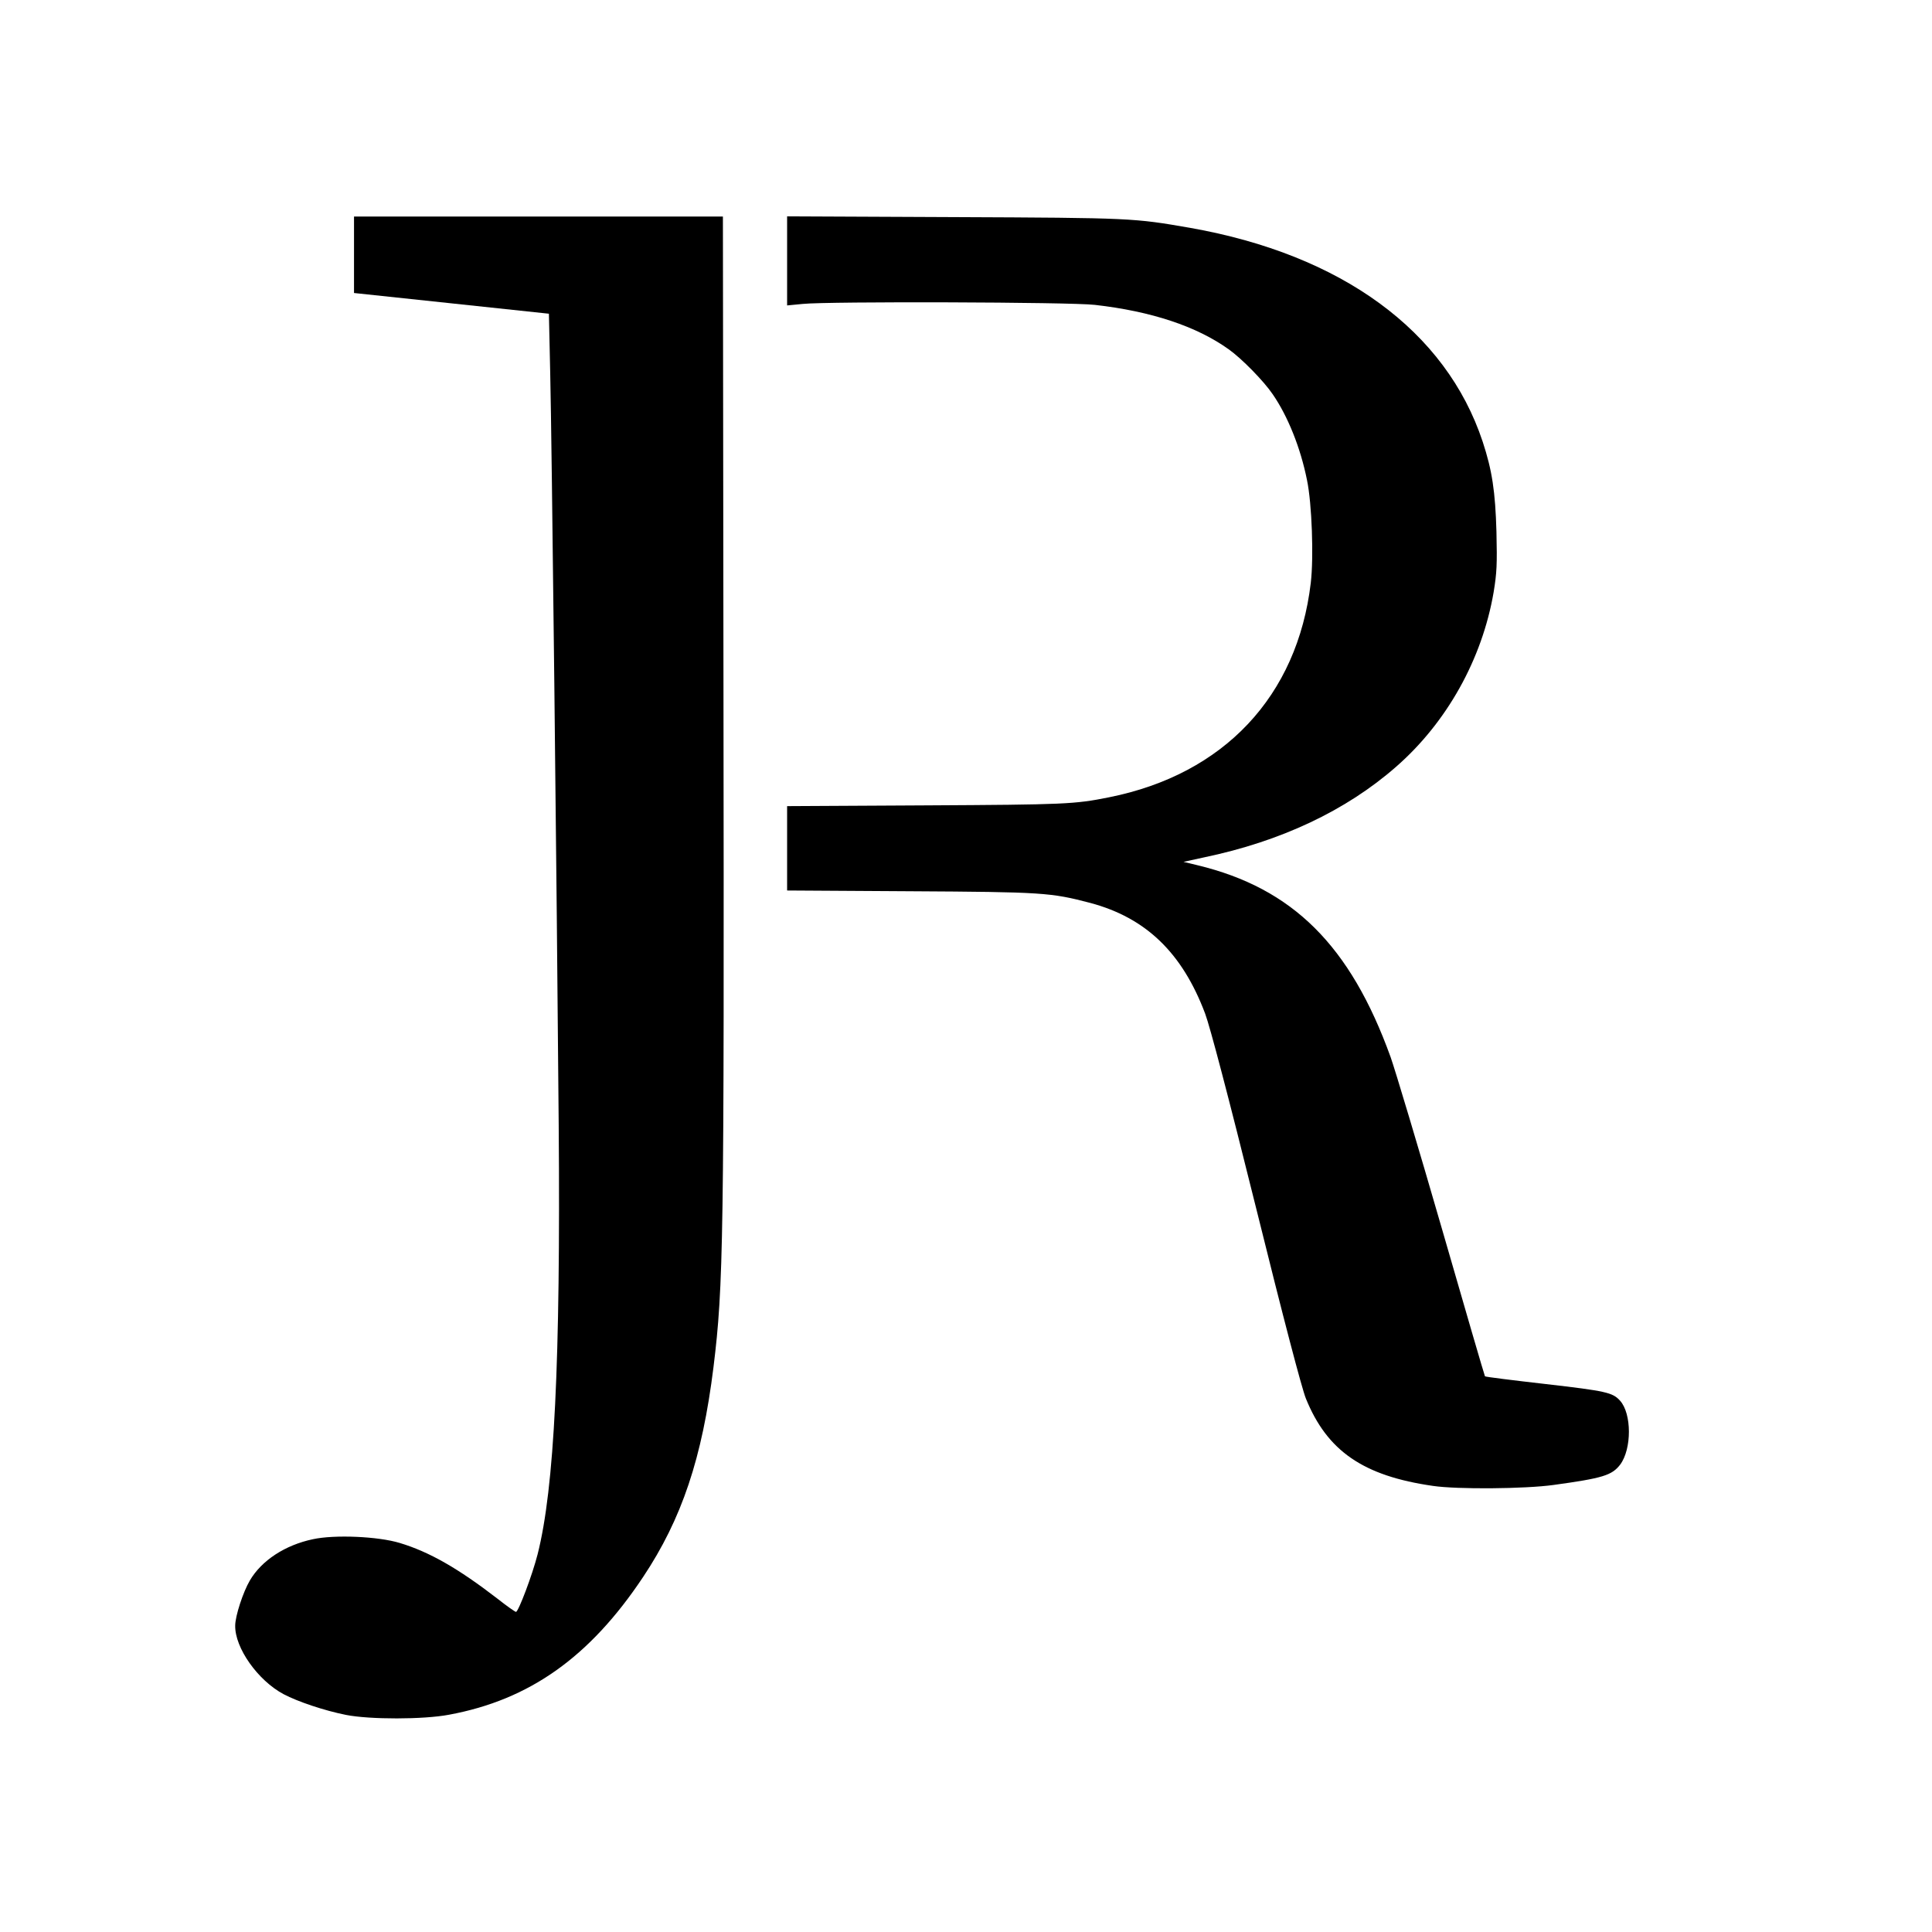
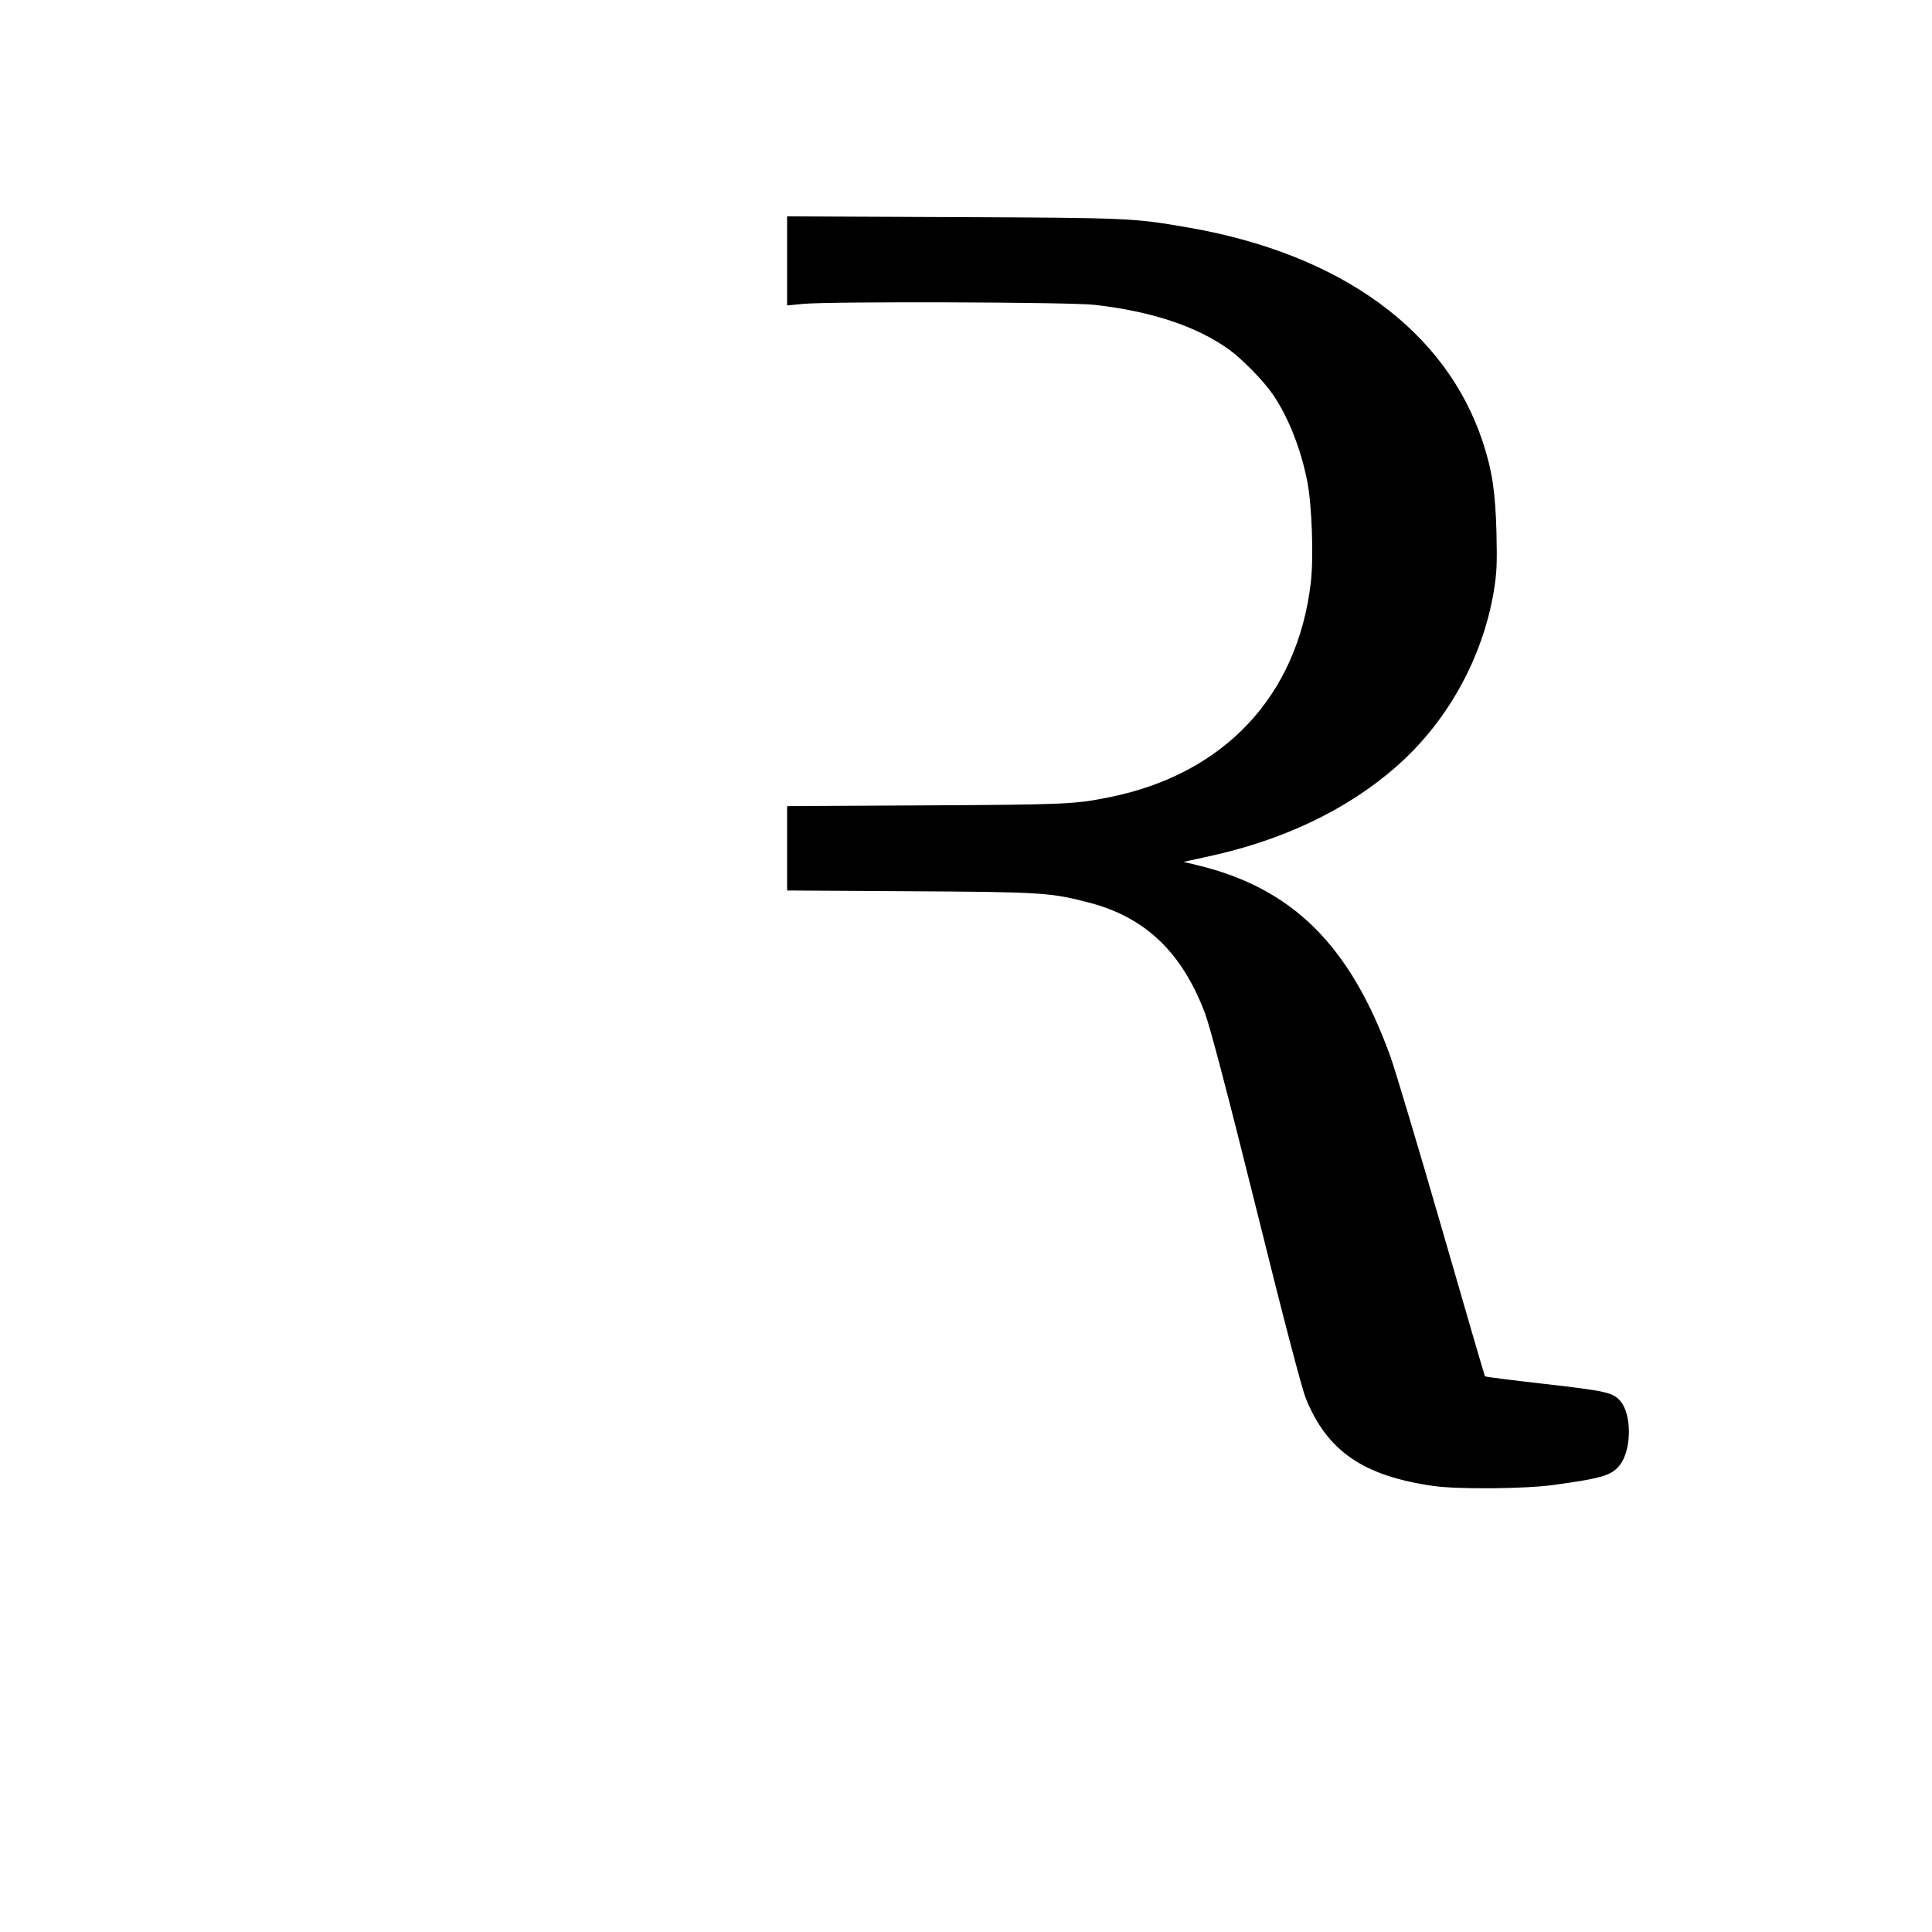
<svg xmlns="http://www.w3.org/2000/svg" version="1.0" width="1026pt" height="1026pt" viewBox="0 0 1026 1026" preserveAspectRatio="xMidYMid meet">
  <g transform="translate(0,1026) scale(0.1,-0.1)" fill="#000000" stroke="none">
-     <path d="M1880 8907 l0 -203 518 -55 517 -55 7 -319 c8 -325 35 -2731 45 -3990 10 -1261 -23 -1928 -112 -2279 -28 -110 -102 -306 -115 -306 -4 0 -49 31 -98 70 -210 162 -363 249 -519 296 -115 35 -346 45 -461 20 -148 -31 -273 -113 -335 -219 -36 -61 -78 -189 -78 -240 -2 -118 120 -291 257 -364 76 -40 216 -87 331 -110 126 -25 412 -25 548 1 427 79 747 306 1030 731 206 309 314 632 374 1115 53 432 57 657 53 3608 l-3 2502 -980 0 -979 0 0 -203z" />
    <path d="M4180 8875 l0 -237 83 8 c134 14 1423 10 1551 -5 300 -34 541 -114 711 -236 68 -48 186 -168 234 -239 80 -116 148 -285 182 -456 26 -124 36 -409 20 -545 -71 -602 -461 -1017 -1071 -1139 -184 -37 -233 -39 -972 -43 l-738 -4 0 -224 0 -224 653 -4 c704 -4 747 -7 957 -62 295 -79 488 -264 610 -588 26 -70 121 -430 271 -1034 144 -582 243 -959 264 -1010 113 -279 305 -411 675 -464 128 -19 489 -16 640 5 262 36 310 51 354 108 62 83 62 271 -1 340 -39 43 -74 51 -395 88 -175 20 -320 38 -322 41 -2 2 -105 355 -229 785 -124 429 -247 839 -272 910 -214 593 -520 897 -1025 1019 l-75 18 110 24 c407 85 753 248 1019 481 269 235 457 571 518 927 17 104 19 147 15 320 -6 215 -23 327 -73 479 -195 589 -749 994 -1554 1136 -300 52 -308 53 -1252 57 l-888 4 0 -236z" />
  </g>
</svg>